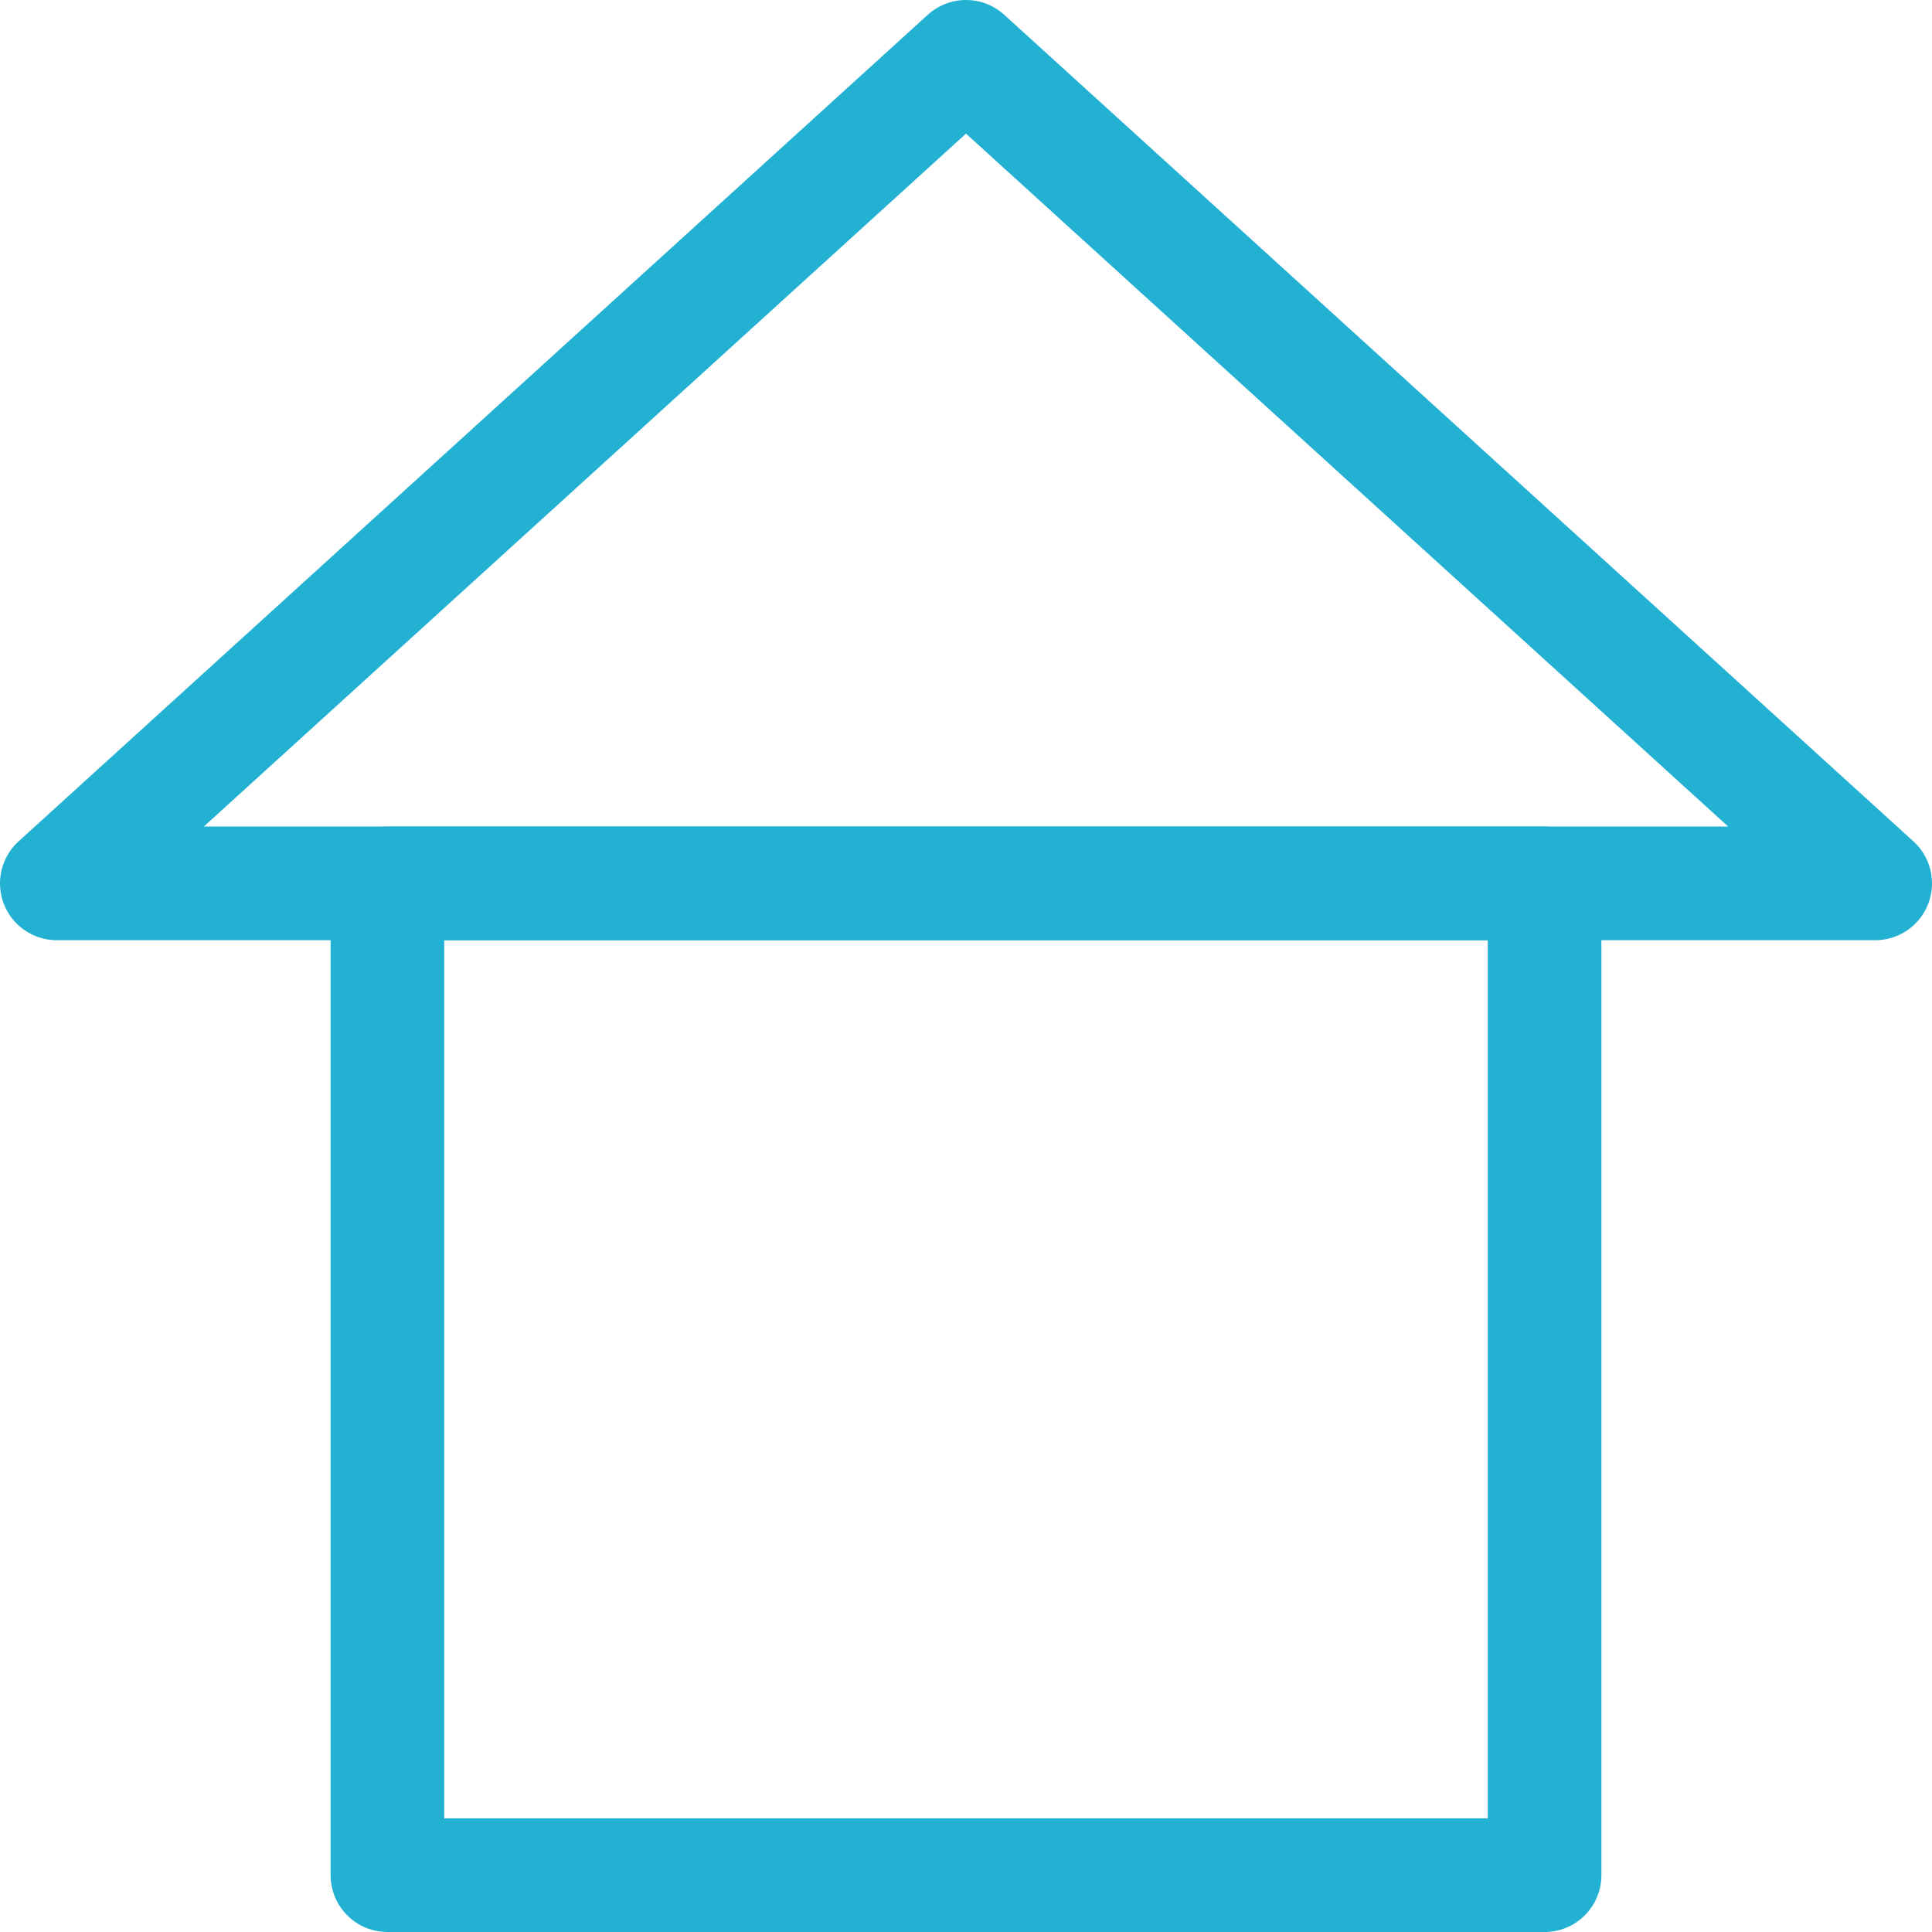
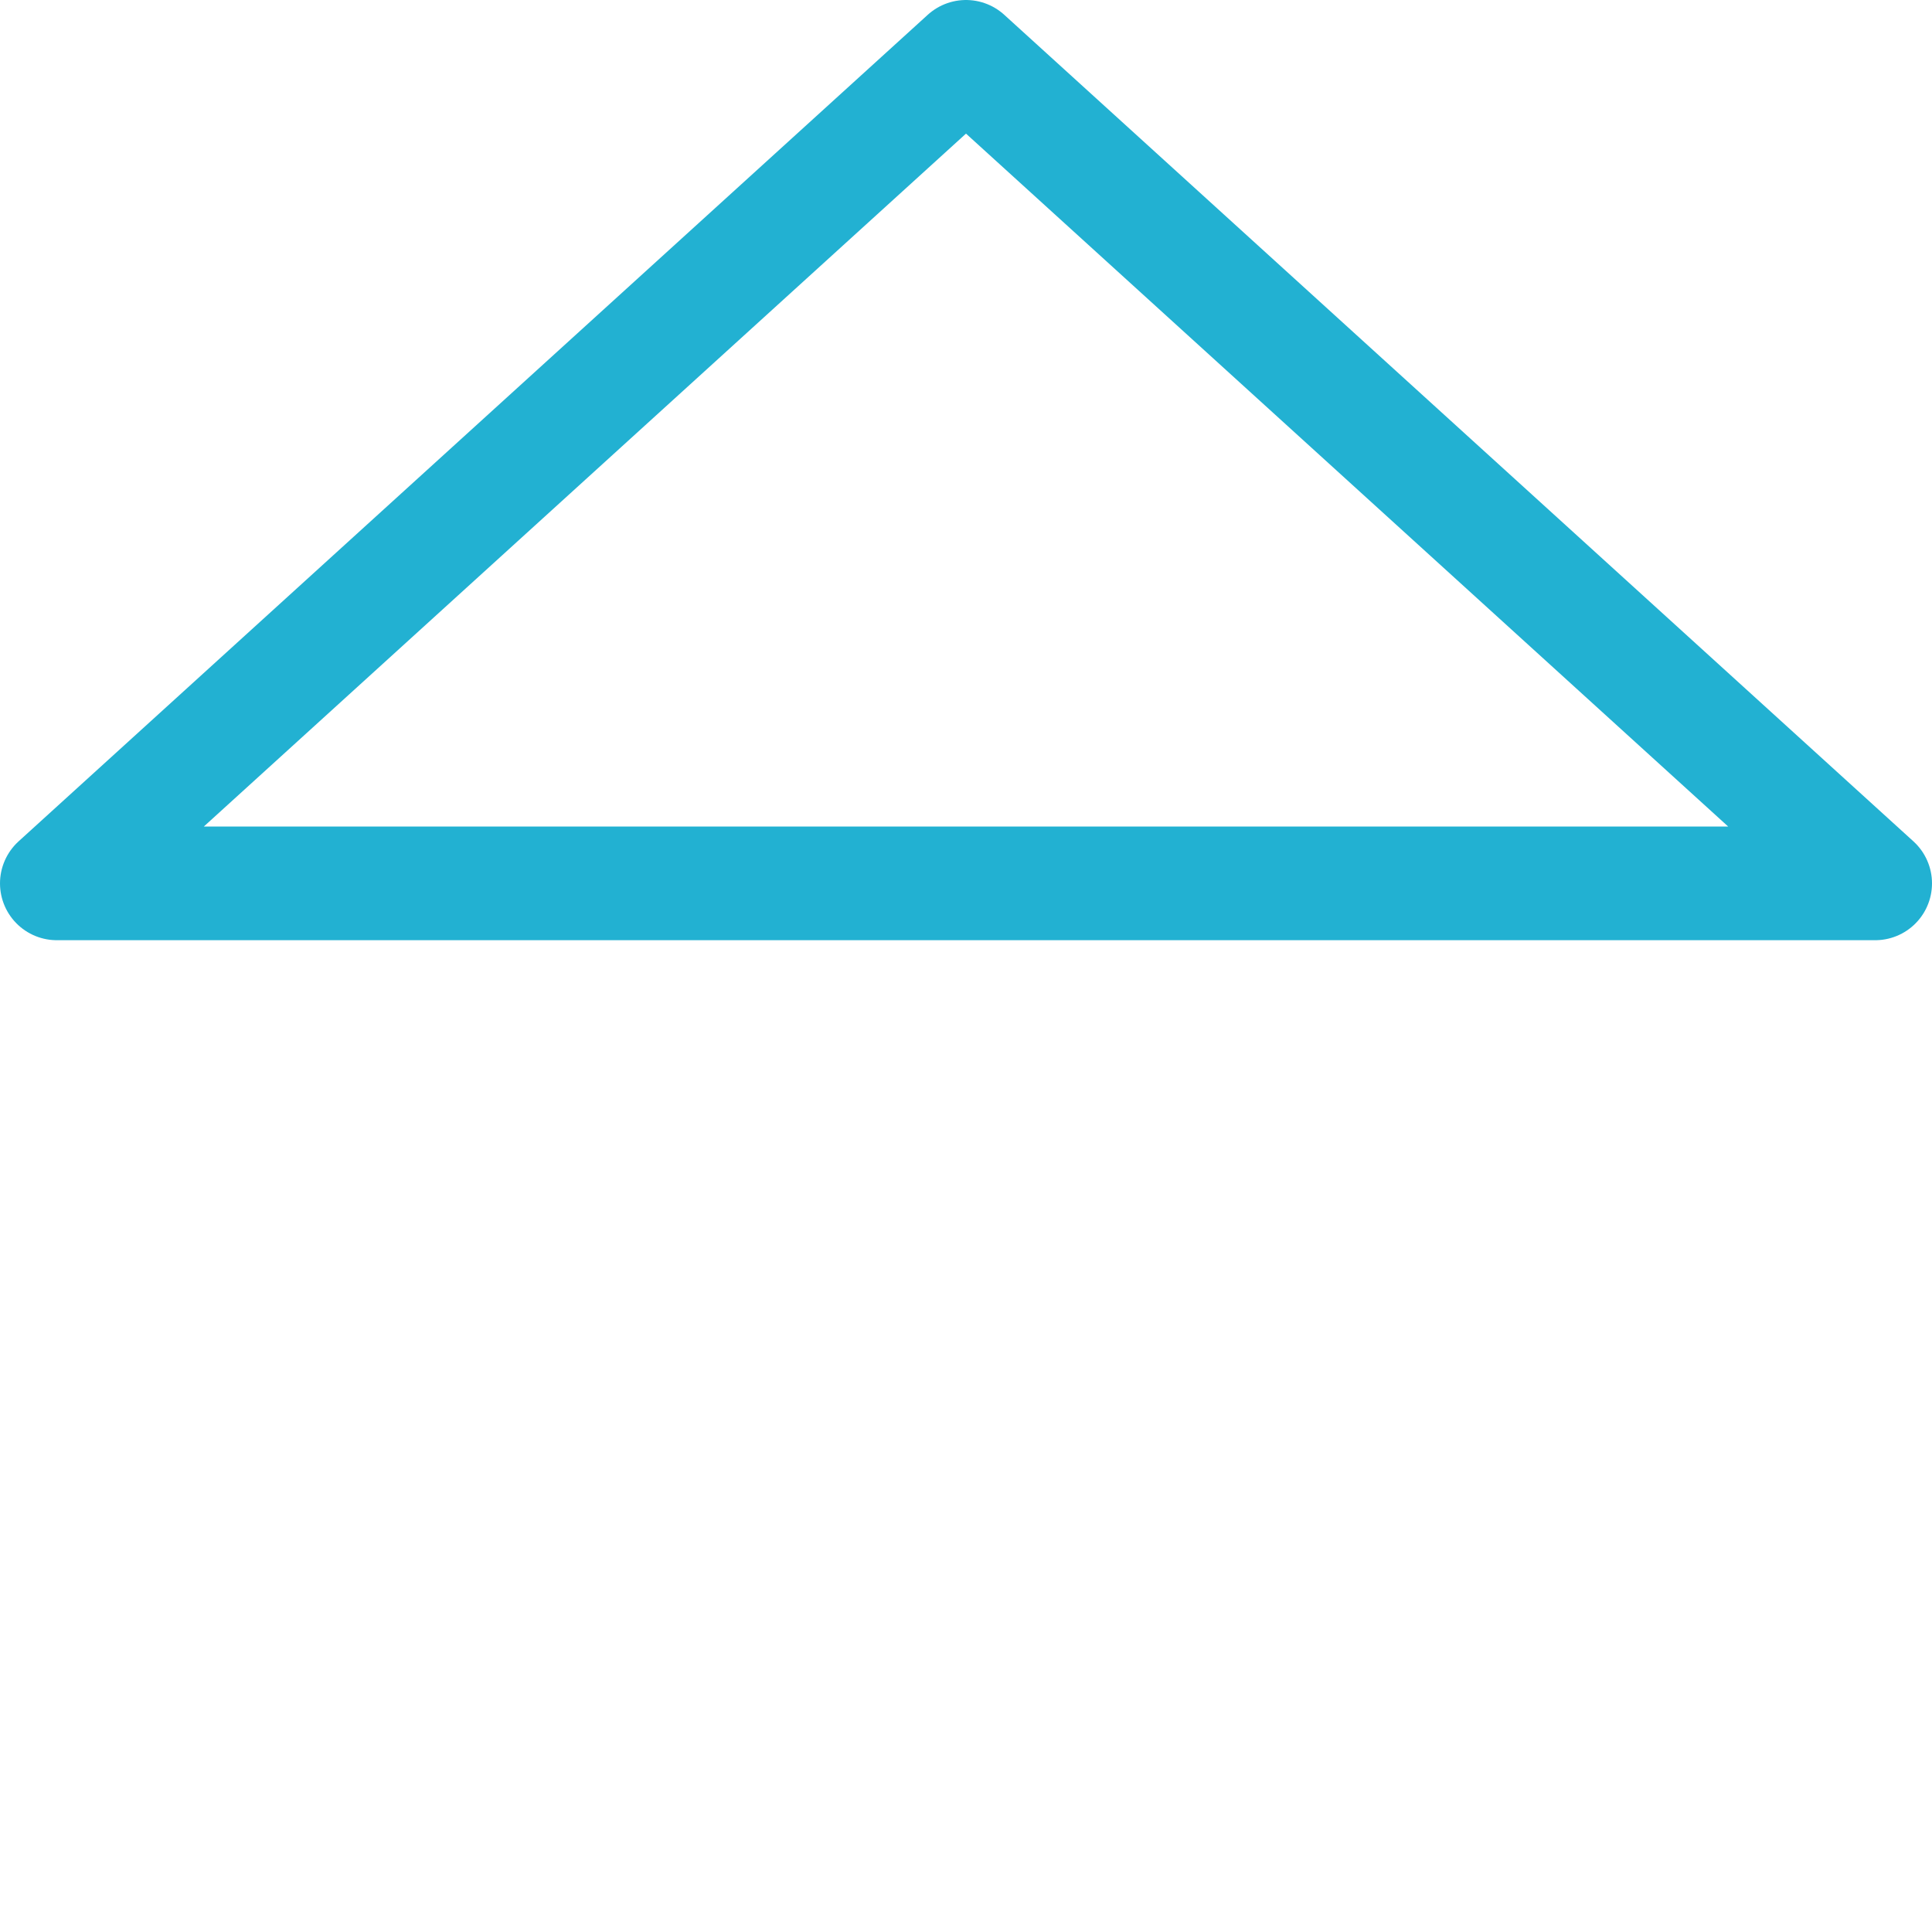
<svg xmlns="http://www.w3.org/2000/svg" width="17" height="17" viewBox="0 0 17 17">
  <g id="home-icon" transform="translate(-599.5 -228.5)">
-     <rect id="長方形_15" data-name="長方形 15" width="10.182" height="8.727" transform="translate(602.909 236.273)" fill="none" stroke="#22b1d2" stroke-linecap="round" stroke-linejoin="round" stroke-width="1" />
    <path id="パス_4" data-name="パス 4" d="M600,236.273,608,229l8,7.273Z" fill="none" stroke="#22b1d2" stroke-linecap="round" stroke-linejoin="round" stroke-width="1" />
  </g>
</svg>